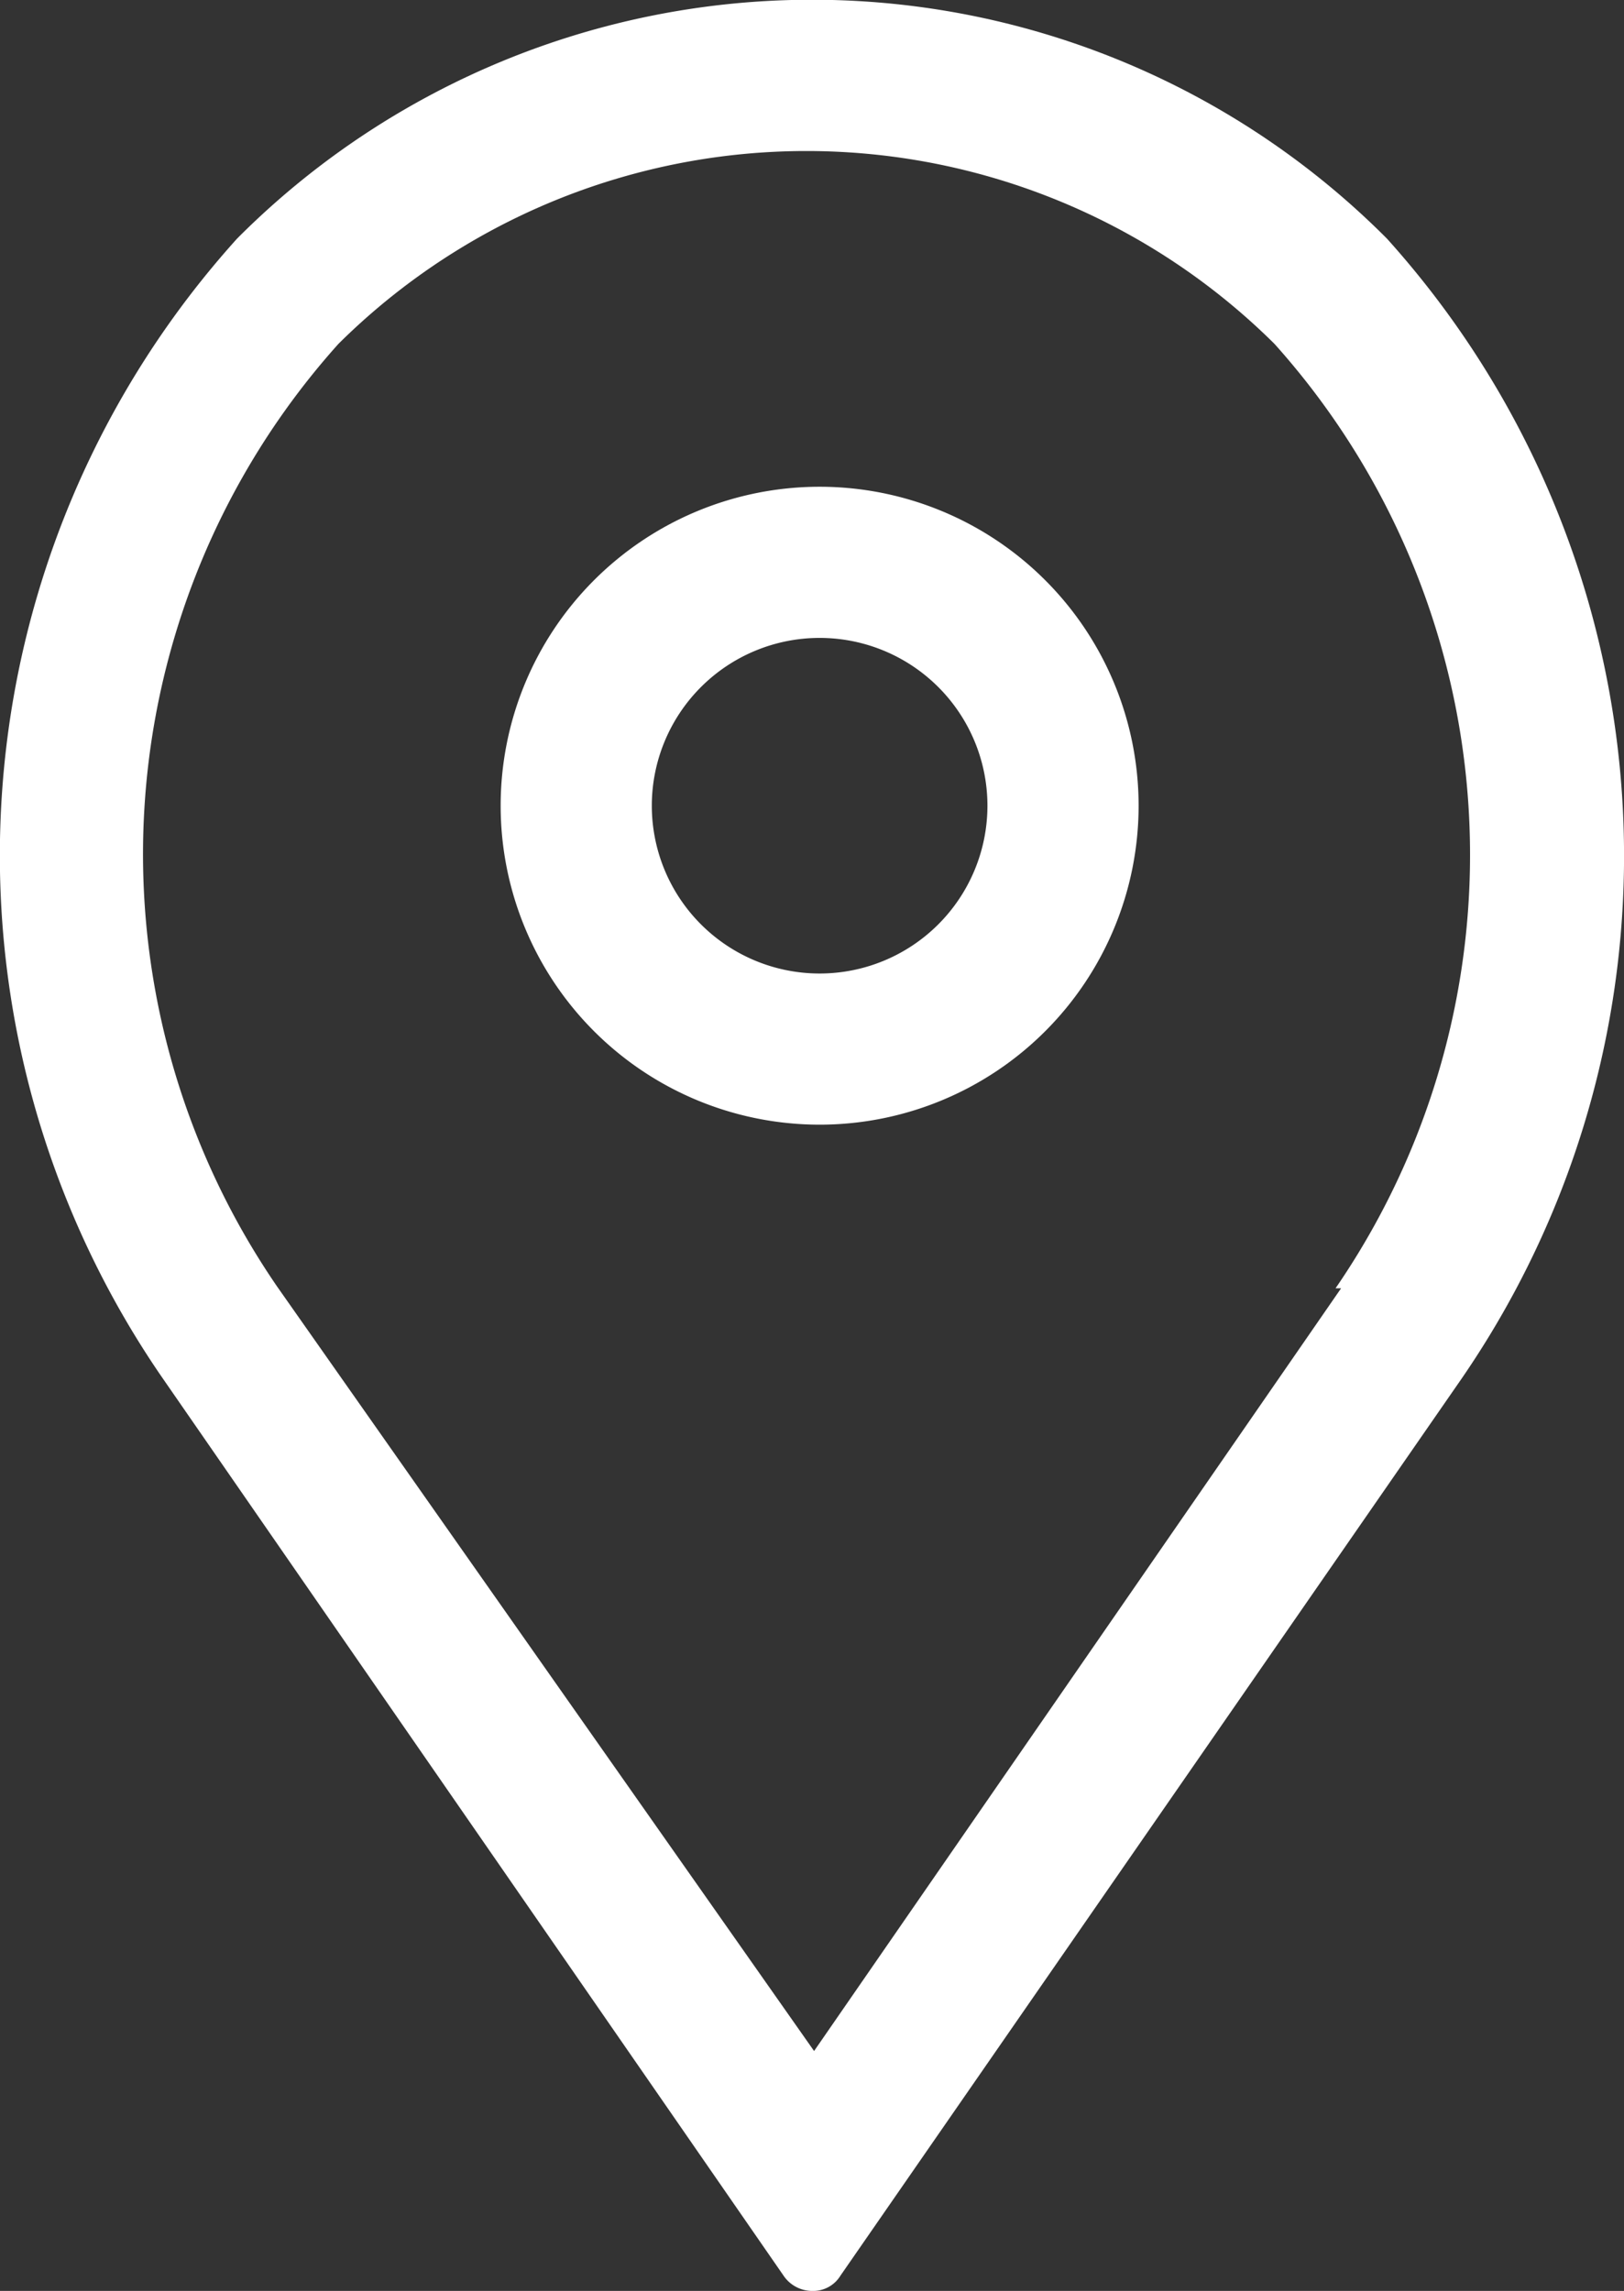
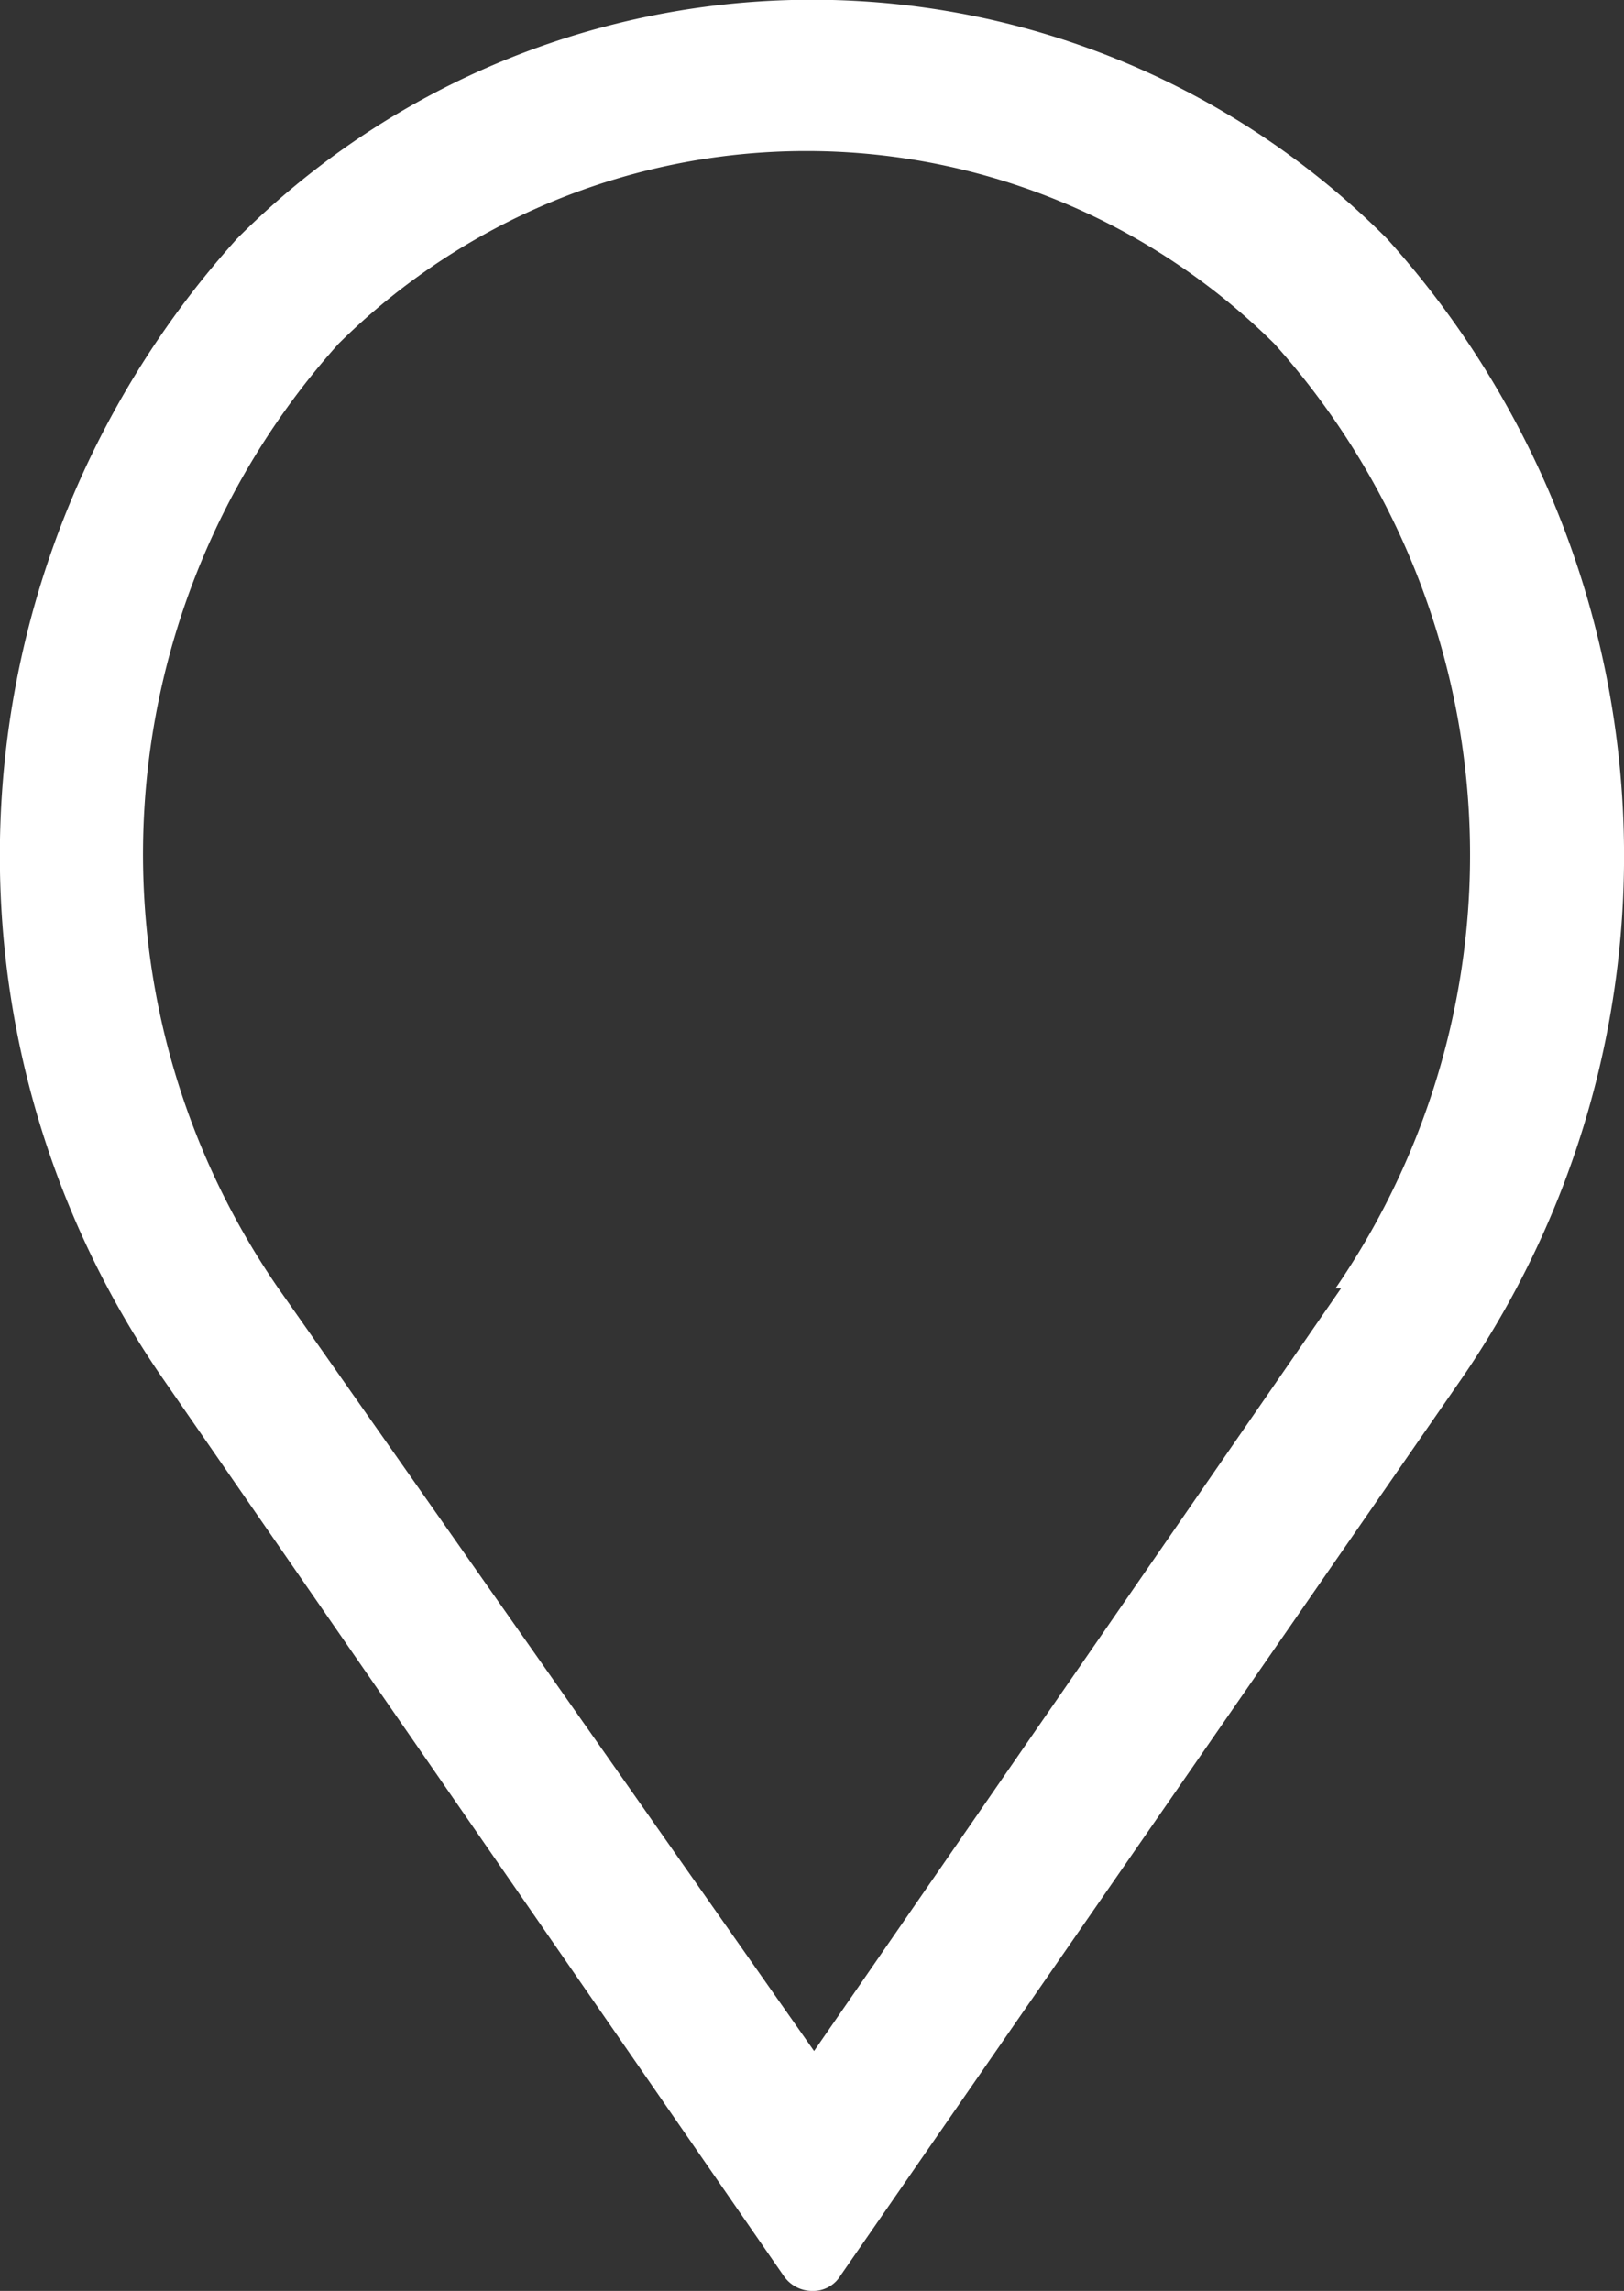
<svg xmlns="http://www.w3.org/2000/svg" viewBox="0 0 11.71 16.52">
  <rect x="0" y="0" width="11.71" height="16.52" fill="#333333" stroke="none" />
  <defs>
    <style>.cls-1{fill:#fff;}</style>
  </defs>
  <title>locate-w-ch</title>
  <g id="Capa_2" data-name="Capa 2">
    <g id="Capa_1-2" data-name="Capa 1">
-       <path class="cls-1" d="M5.91,3.51a2.3,2.3,0,1,0,2.3,2.3,2.3,2.3,0,0,0-2.3-2.3m1.21,2.3A1.21,1.21,0,1,1,5.91,4.6,1.21,1.21,0,0,1,7.12,5.81" />
      <path class="cls-1" d="M10,1.72a5.85,5.85,0,0,0-8.29,0,6.64,6.64,0,0,0-.55,8.2l4.49,6.49a.25.25,0,0,0,.21.11.23.23,0,0,0,.2-.11l4.48-6.47A6.65,6.65,0,0,0,10,1.72M9.67,9.29h0l-3.8,5.5L2,9.28a5.51,5.51,0,0,1,.44-6.8,4.79,4.79,0,0,1,6.75,0,5.52,5.52,0,0,1,.44,6.81" />
    </g>
  </g>
</svg>